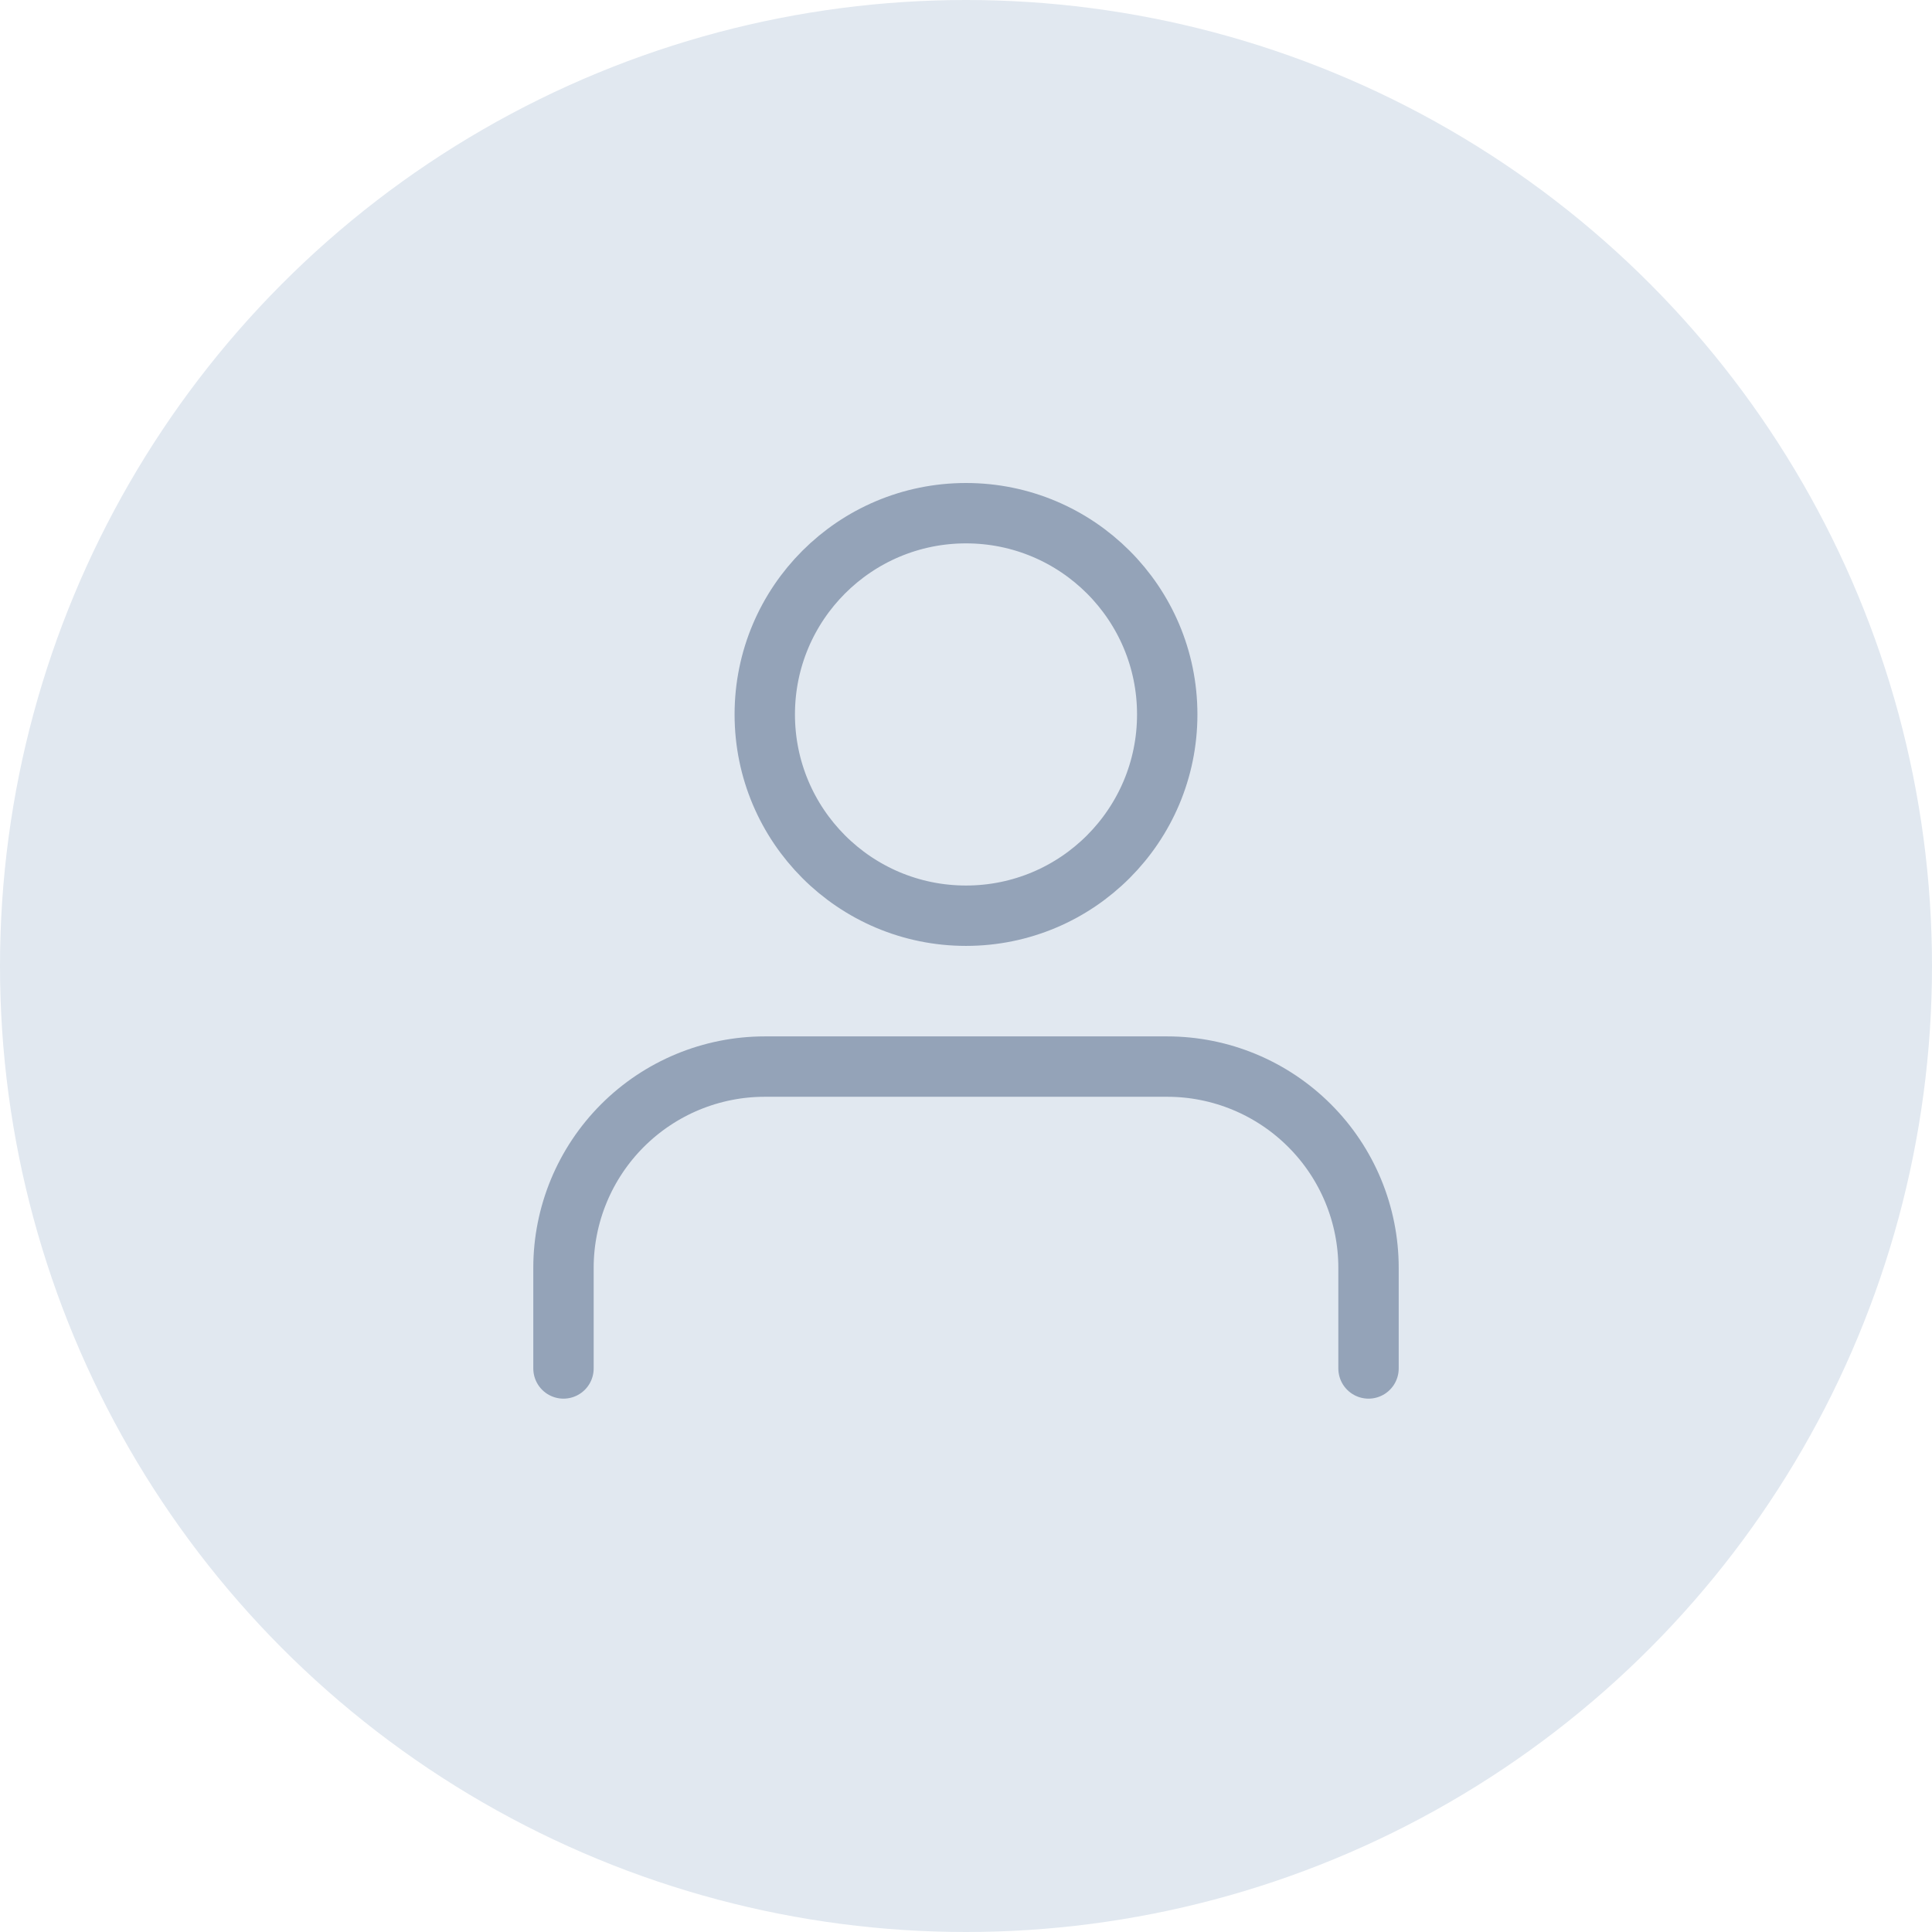
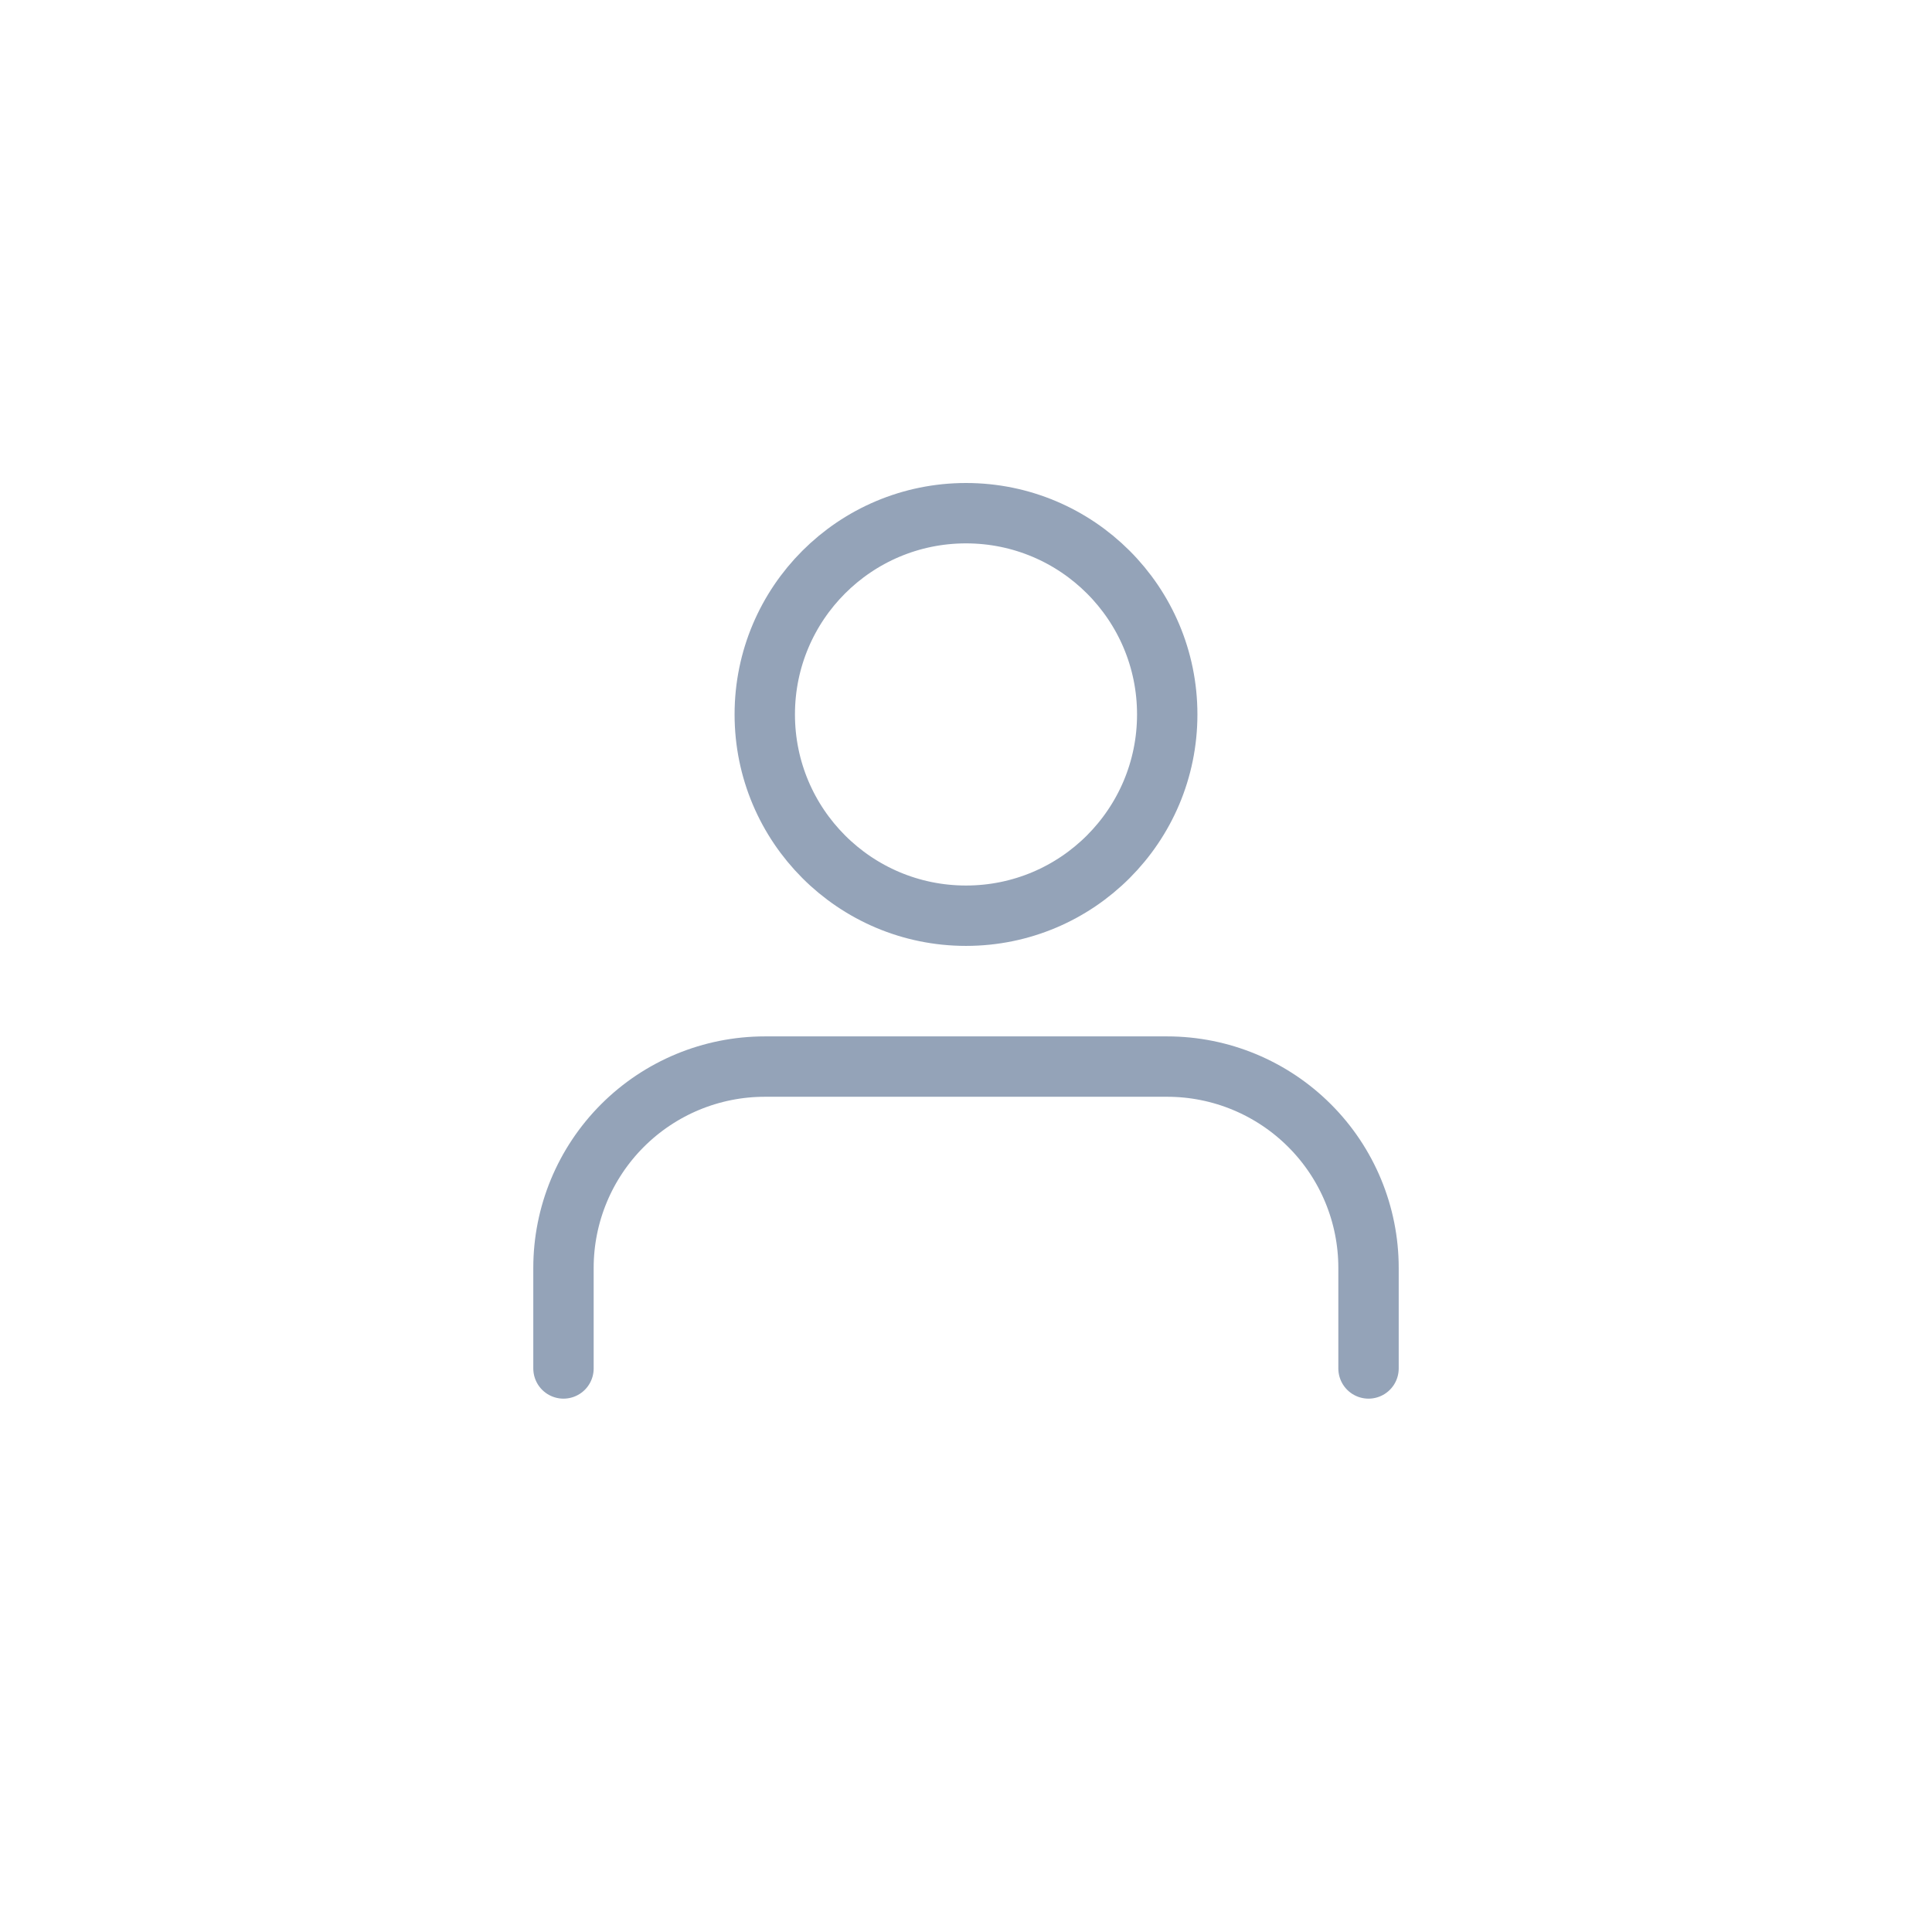
<svg xmlns="http://www.w3.org/2000/svg" width="32" height="32" viewBox="0 0 32 32" fill="none">
-   <circle cx="16" cy="16" r="16" fill="#E1E8F0" />
  <path d="M22.667 22.666V21C22.667 20.116 22.316 19.268 21.69 18.643C21.065 18.018 20.217 17.666 19.333 17.666H12.667C11.783 17.666 10.935 18.018 10.31 18.643C9.685 19.268 9.333 20.116 9.333 21V22.666" stroke="#94A3B8" stroke-linecap="round" stroke-linejoin="round" />
  <path d="M16 15.167C17.841 15.167 19.333 13.674 19.333 11.833C19.333 9.992 17.841 8.5 16 8.5C14.159 8.5 12.667 9.992 12.667 11.833C12.667 13.674 14.159 15.167 16 15.167Z" stroke="#94A3B8" stroke-linecap="round" stroke-linejoin="round" />
</svg>